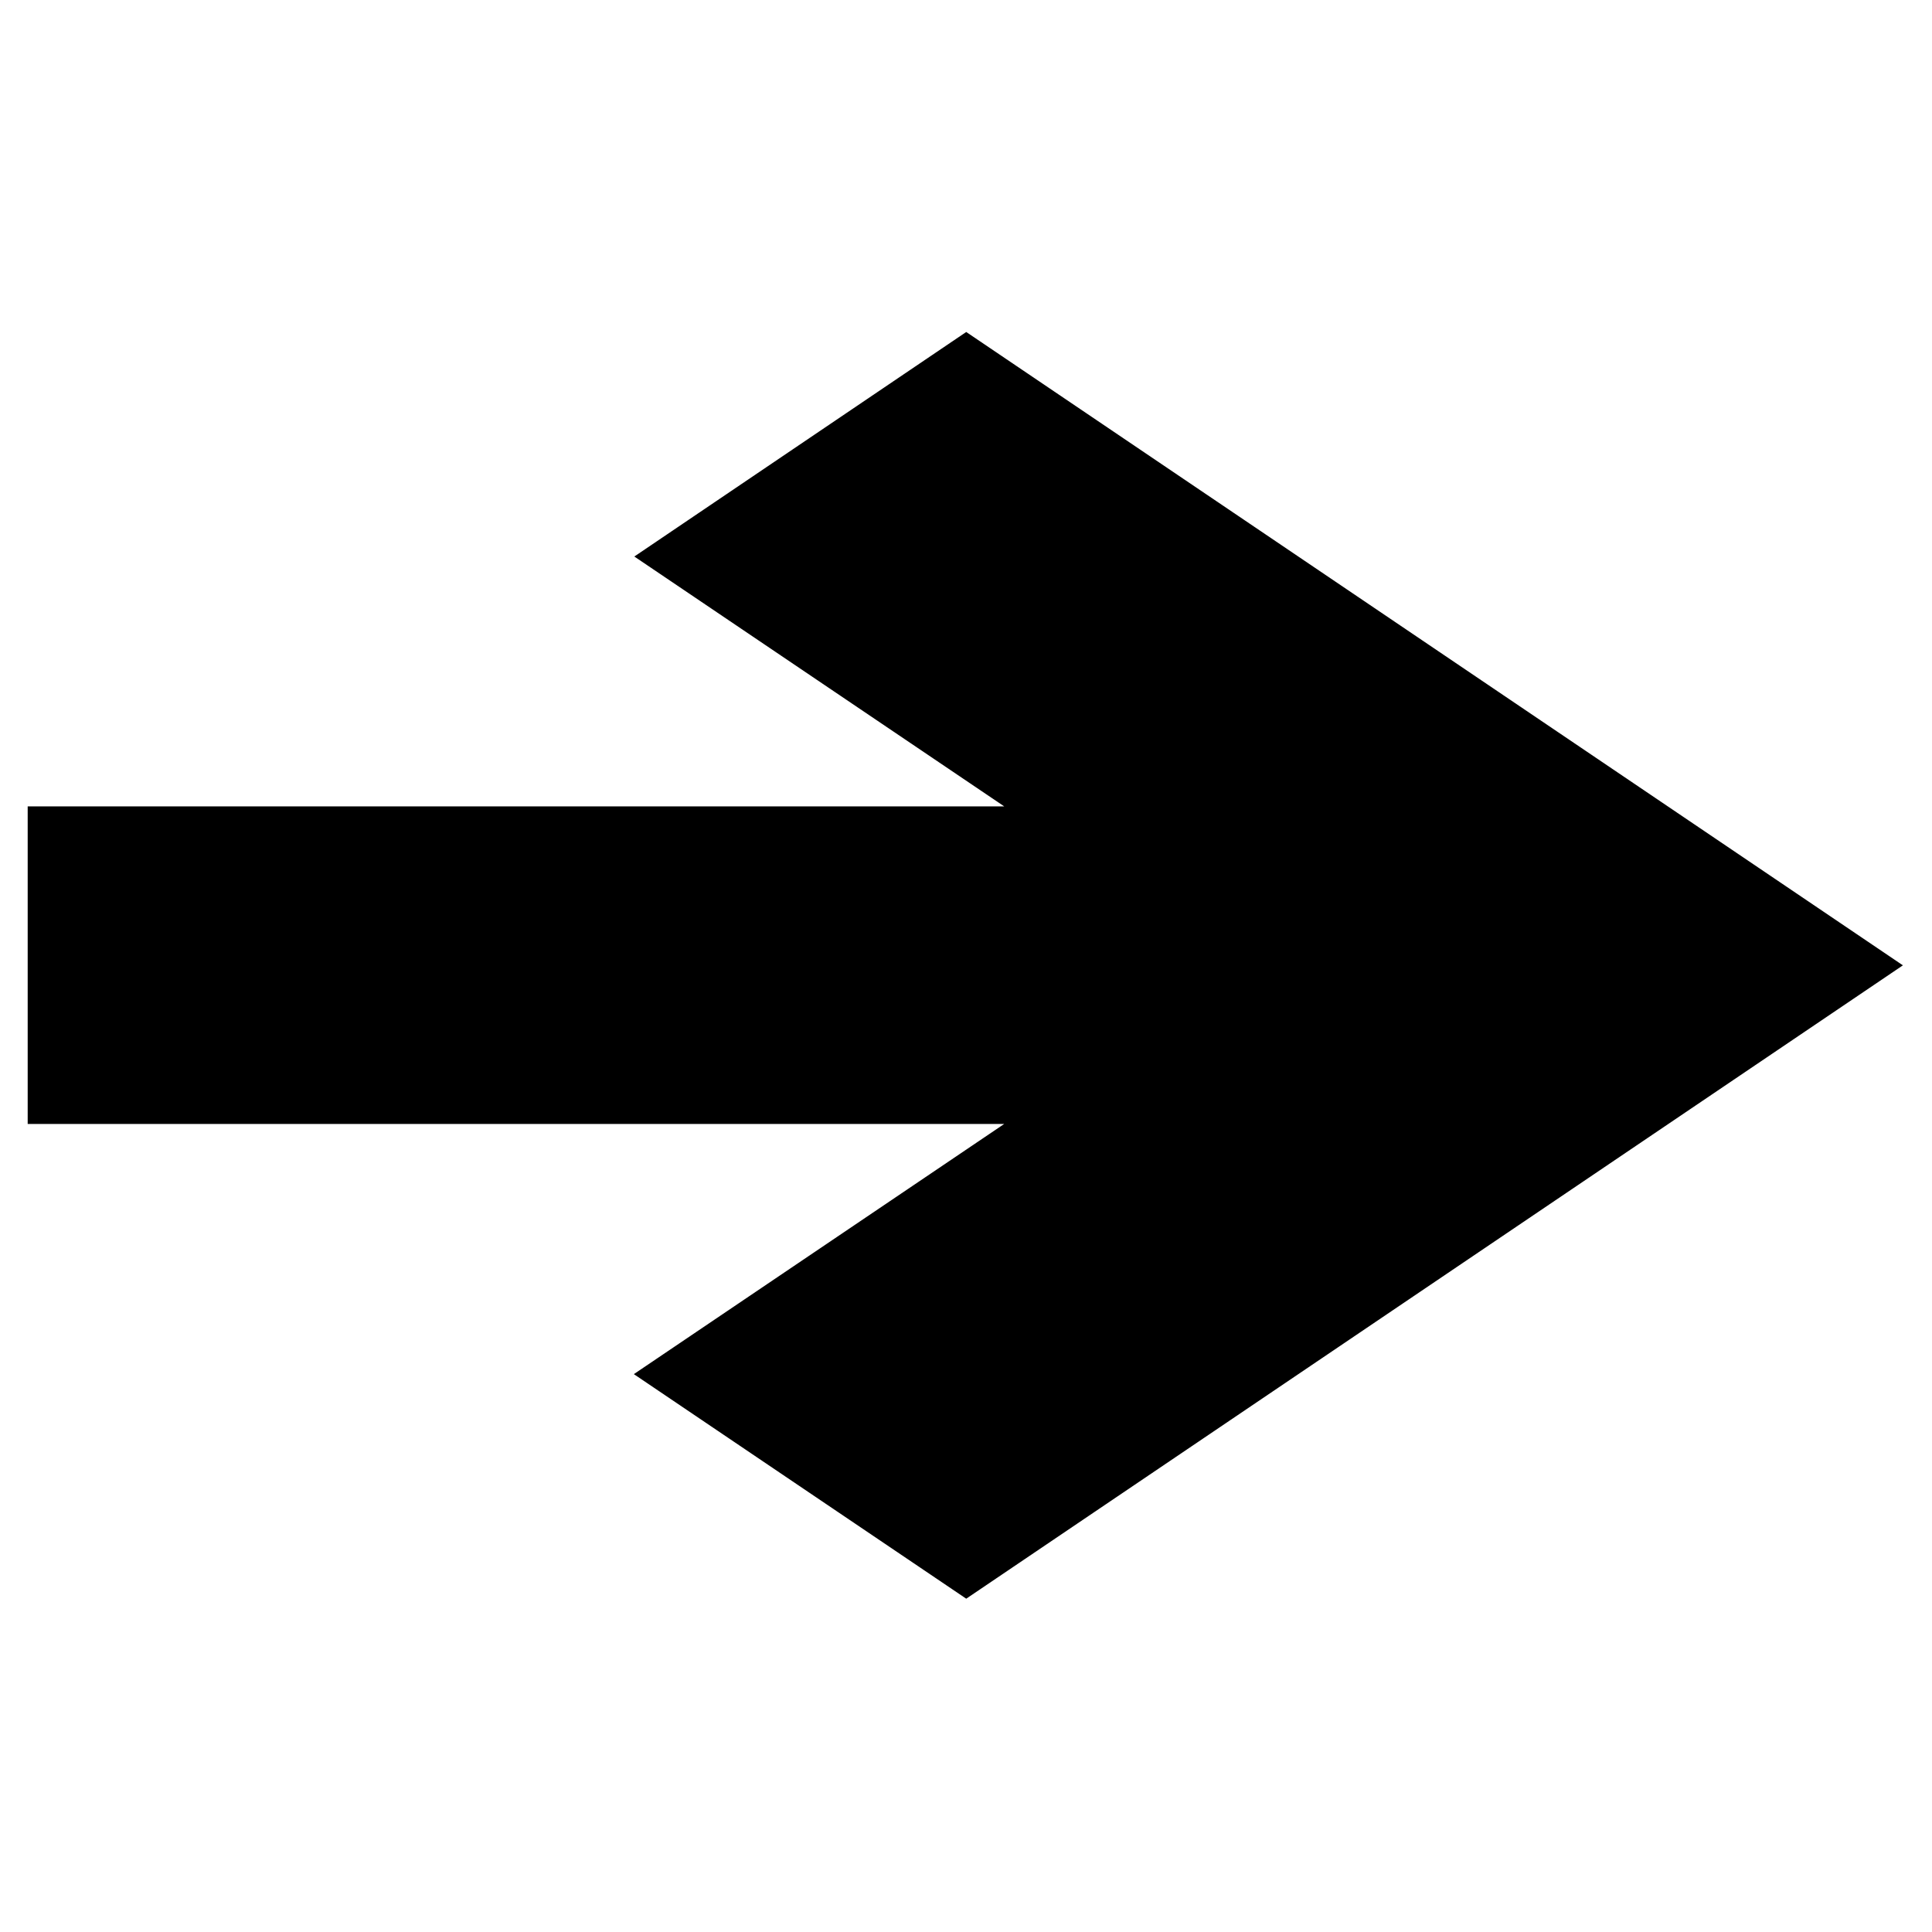
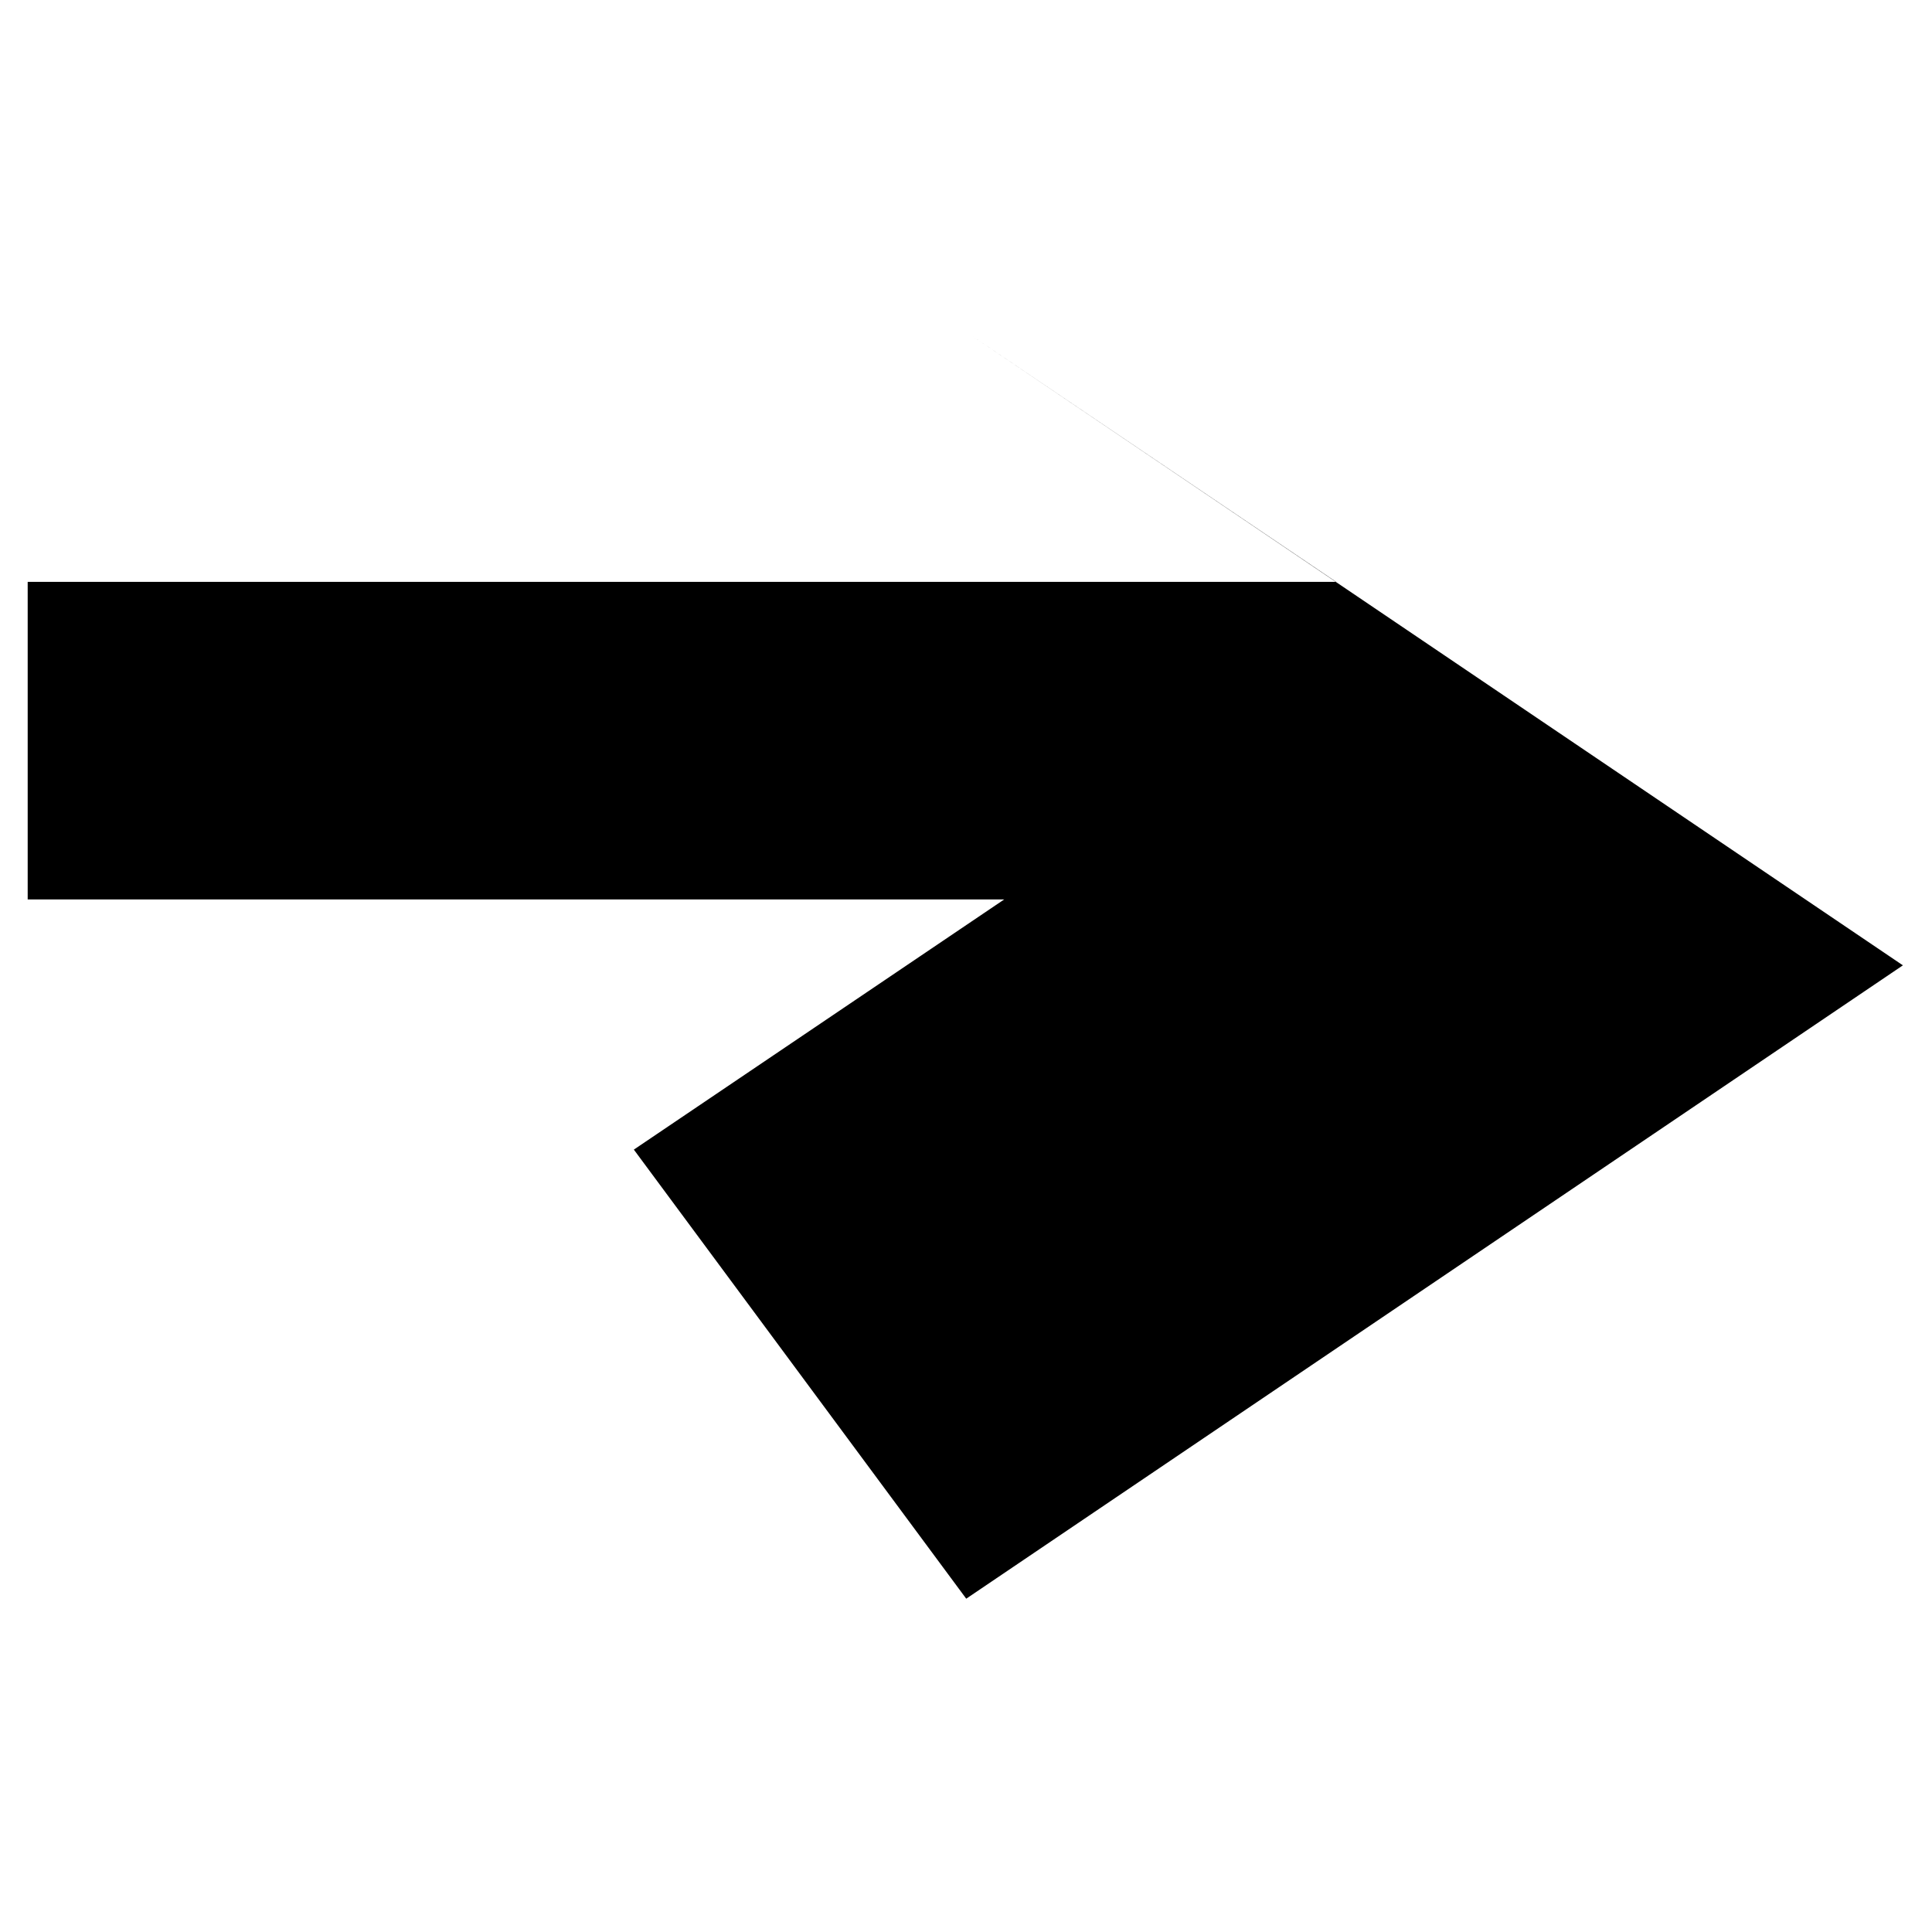
<svg xmlns="http://www.w3.org/2000/svg" version="1.1" id="Capa_1" x="0px" y="0px" viewBox="0 0 32 32" style="enable-background:new 0 0 32 32;">
  <g transform="matrix(0, -0.886, 1.168, 0, -2.229, 26.42)" style="">
    <g id="arrow_x5F_down" style="" transform="matrix(0.74, 0, 0, 0.831, -0.067, 2.301)">
-       <path style="" d="M32,16.016l-5.672-5.664c0,0-3.18,3.18-6.312,6.312V0h-8.023v16.664l-6.32-6.32L0,16.016L16,32 L32,16.016z" />
+       <path style="" d="M32,16.016c0,0-3.18,3.18-6.312,6.312V0h-8.023v16.664l-6.32-6.32L0,16.016L16,32 L32,16.016z" />
    </g>
  </g>
  <g />
  <g />
  <g />
  <g />
  <g />
  <g />
  <g />
  <g />
  <g />
  <g />
  <g />
  <g />
  <g />
  <g />
  <g />
</svg>